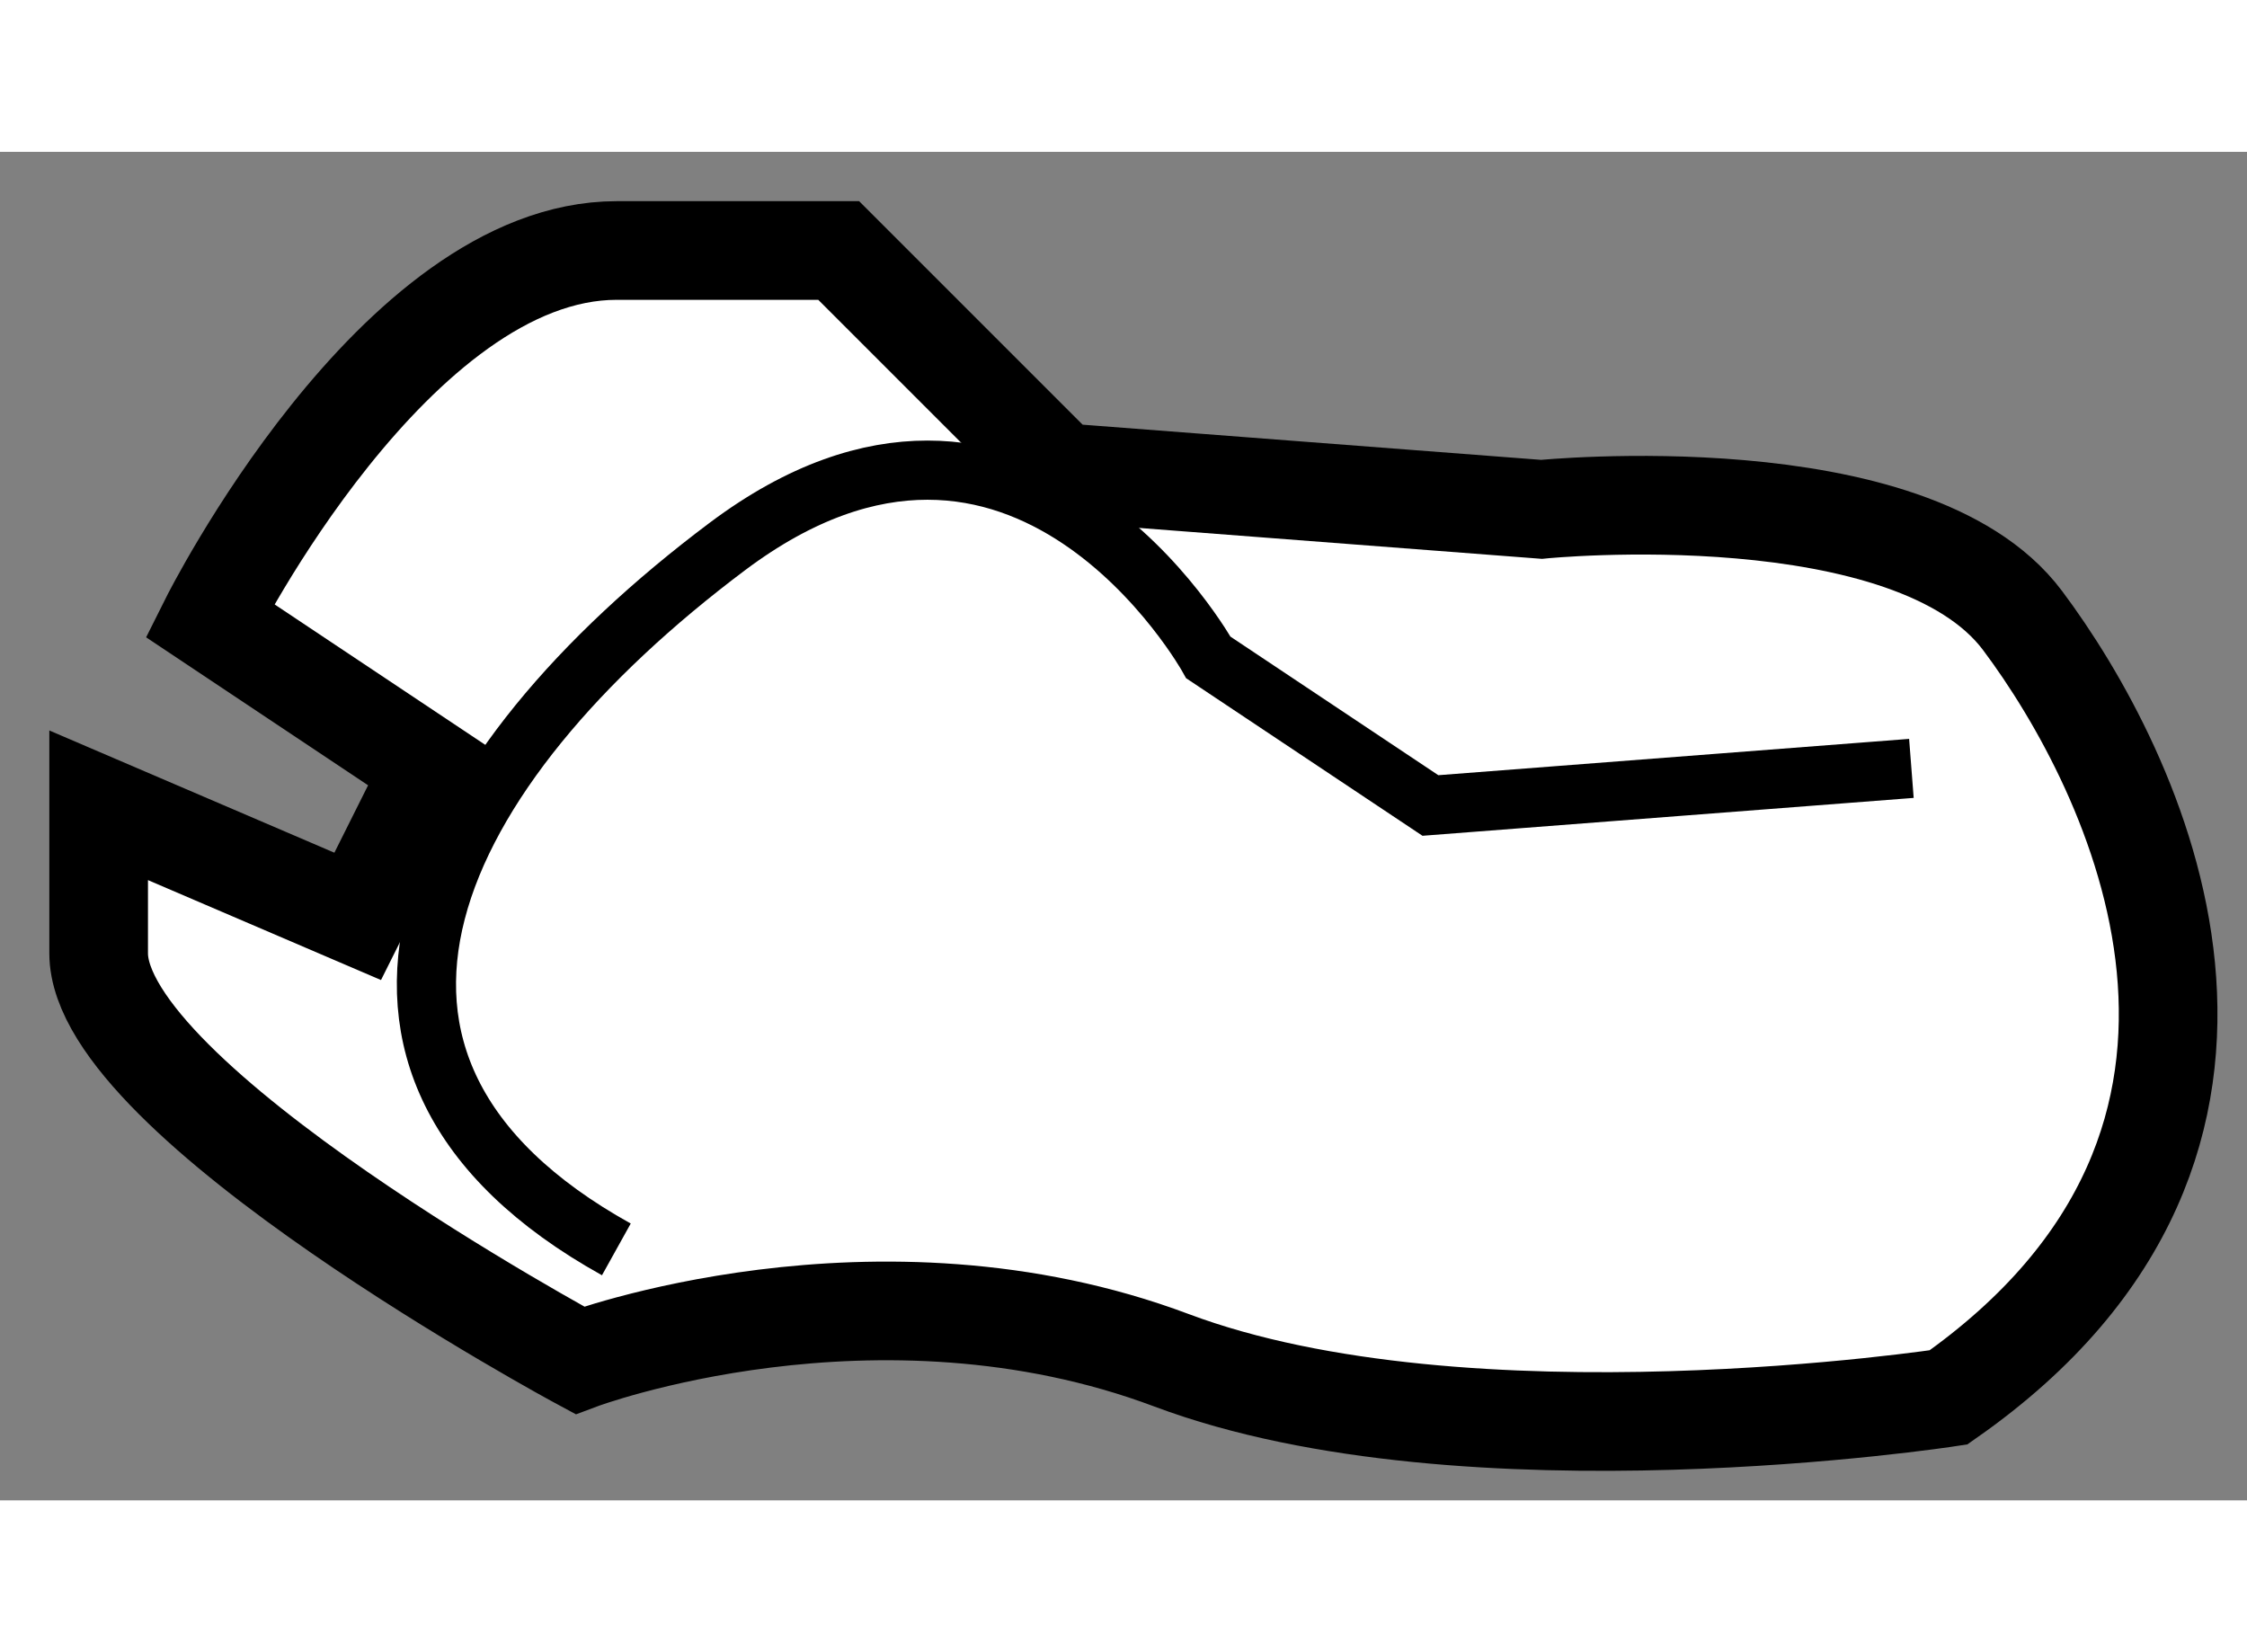
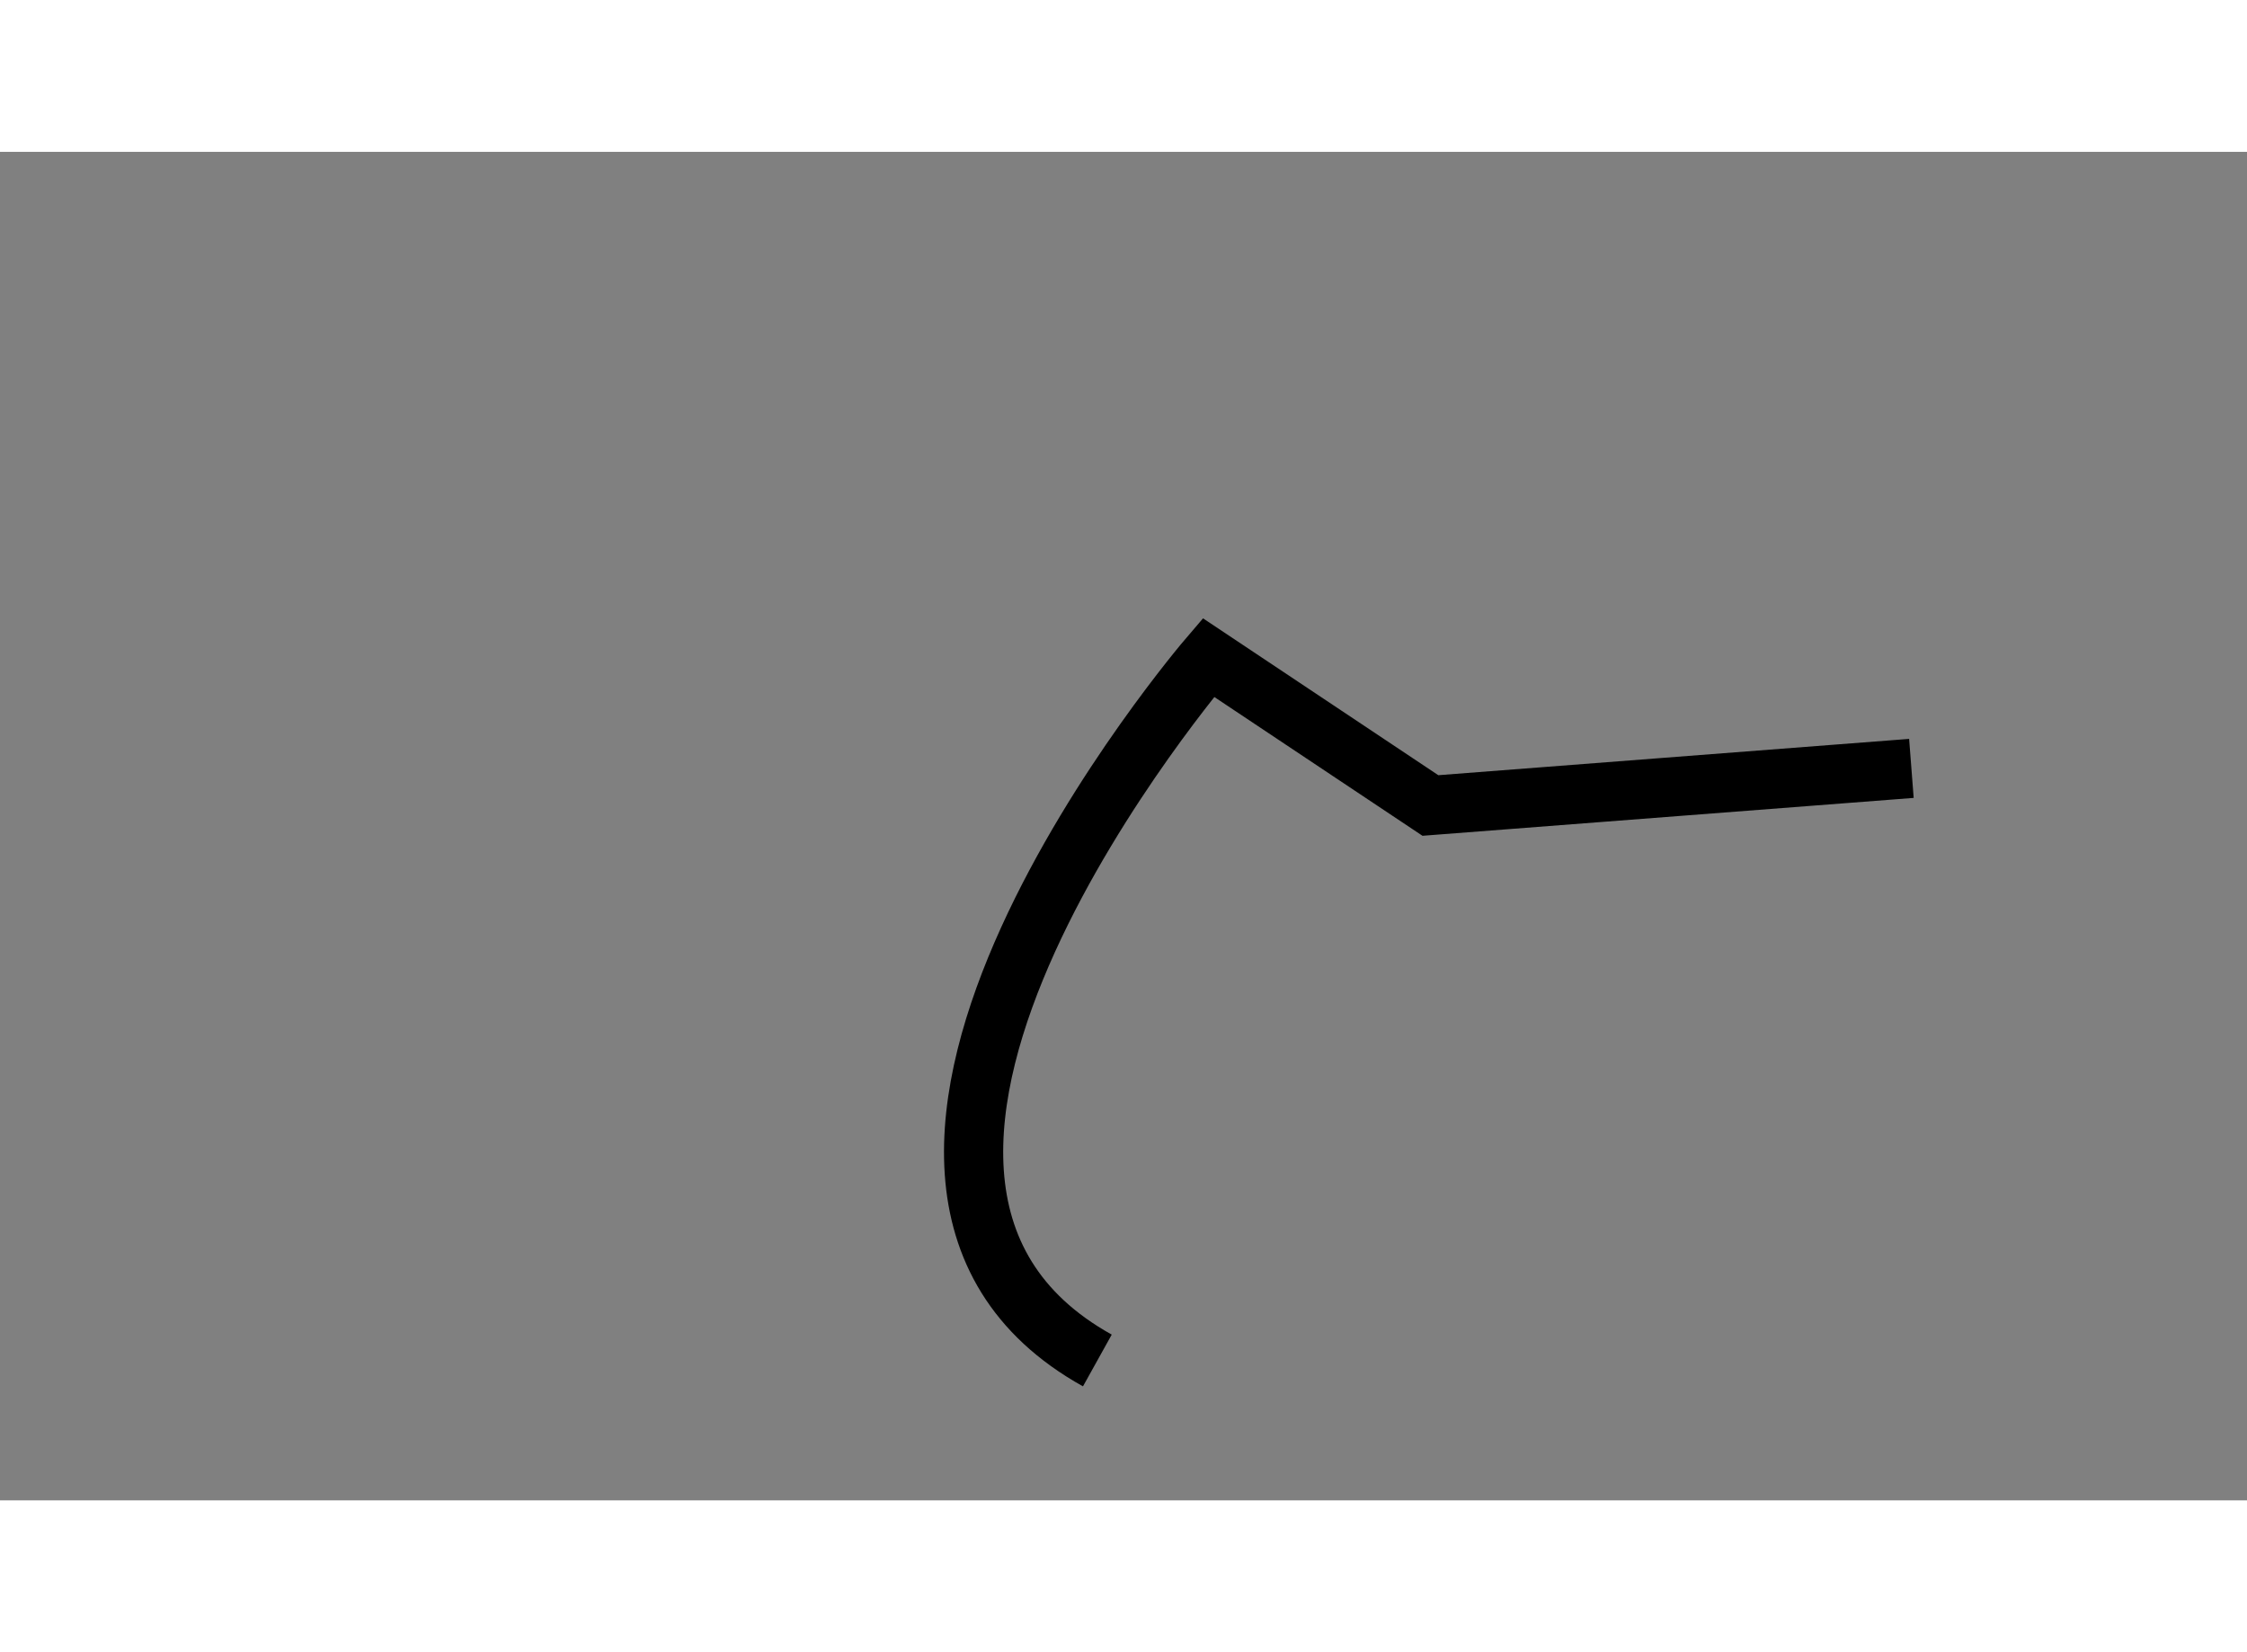
<svg xmlns="http://www.w3.org/2000/svg" version="1.1" x="0px" y="0px" width="244.8px" height="180px" viewBox="20.162 103.39 11.389 6.835" enable-background="new 0 0 244.8 180" xml:space="preserve">
  <rect x="20.162" y="103.39" width="11.389" height="6.835" fill="#808080" stroke="none" />
  <g>
-     <path fill="#FFFFFF" stroke="#000000" stroke-width="0.5" d="M27.975,105.202c0,0,1.875-0.188,2.438,0.563s1.5,2.625-0.375,3.938    c0,0-2.438,0.375-3.938-0.188s-3,0-3,0s-2.438-1.313-2.438-2.063s0-0.75,0-0.75l1.313,0.563l0.375-0.75l-1.125-0.75    c0,0,0.938-1.875,2.063-1.875s1.125,0,1.125,0l1.125,1.125L27.975,105.202z" />
-     <path fill="none" stroke="#000000" stroke-width="0.3" d="M29.85,106.515l-2.438,0.188l-1.125-0.75c0,0-0.938-1.688-2.438-0.563    s-2.25,2.625-0.563,3.563" />
+     <path fill="none" stroke="#000000" stroke-width="0.3" d="M29.85,106.515l-2.438,0.188l-1.125-0.75s-2.25,2.625-0.563,3.563" />
  </g>
</svg>